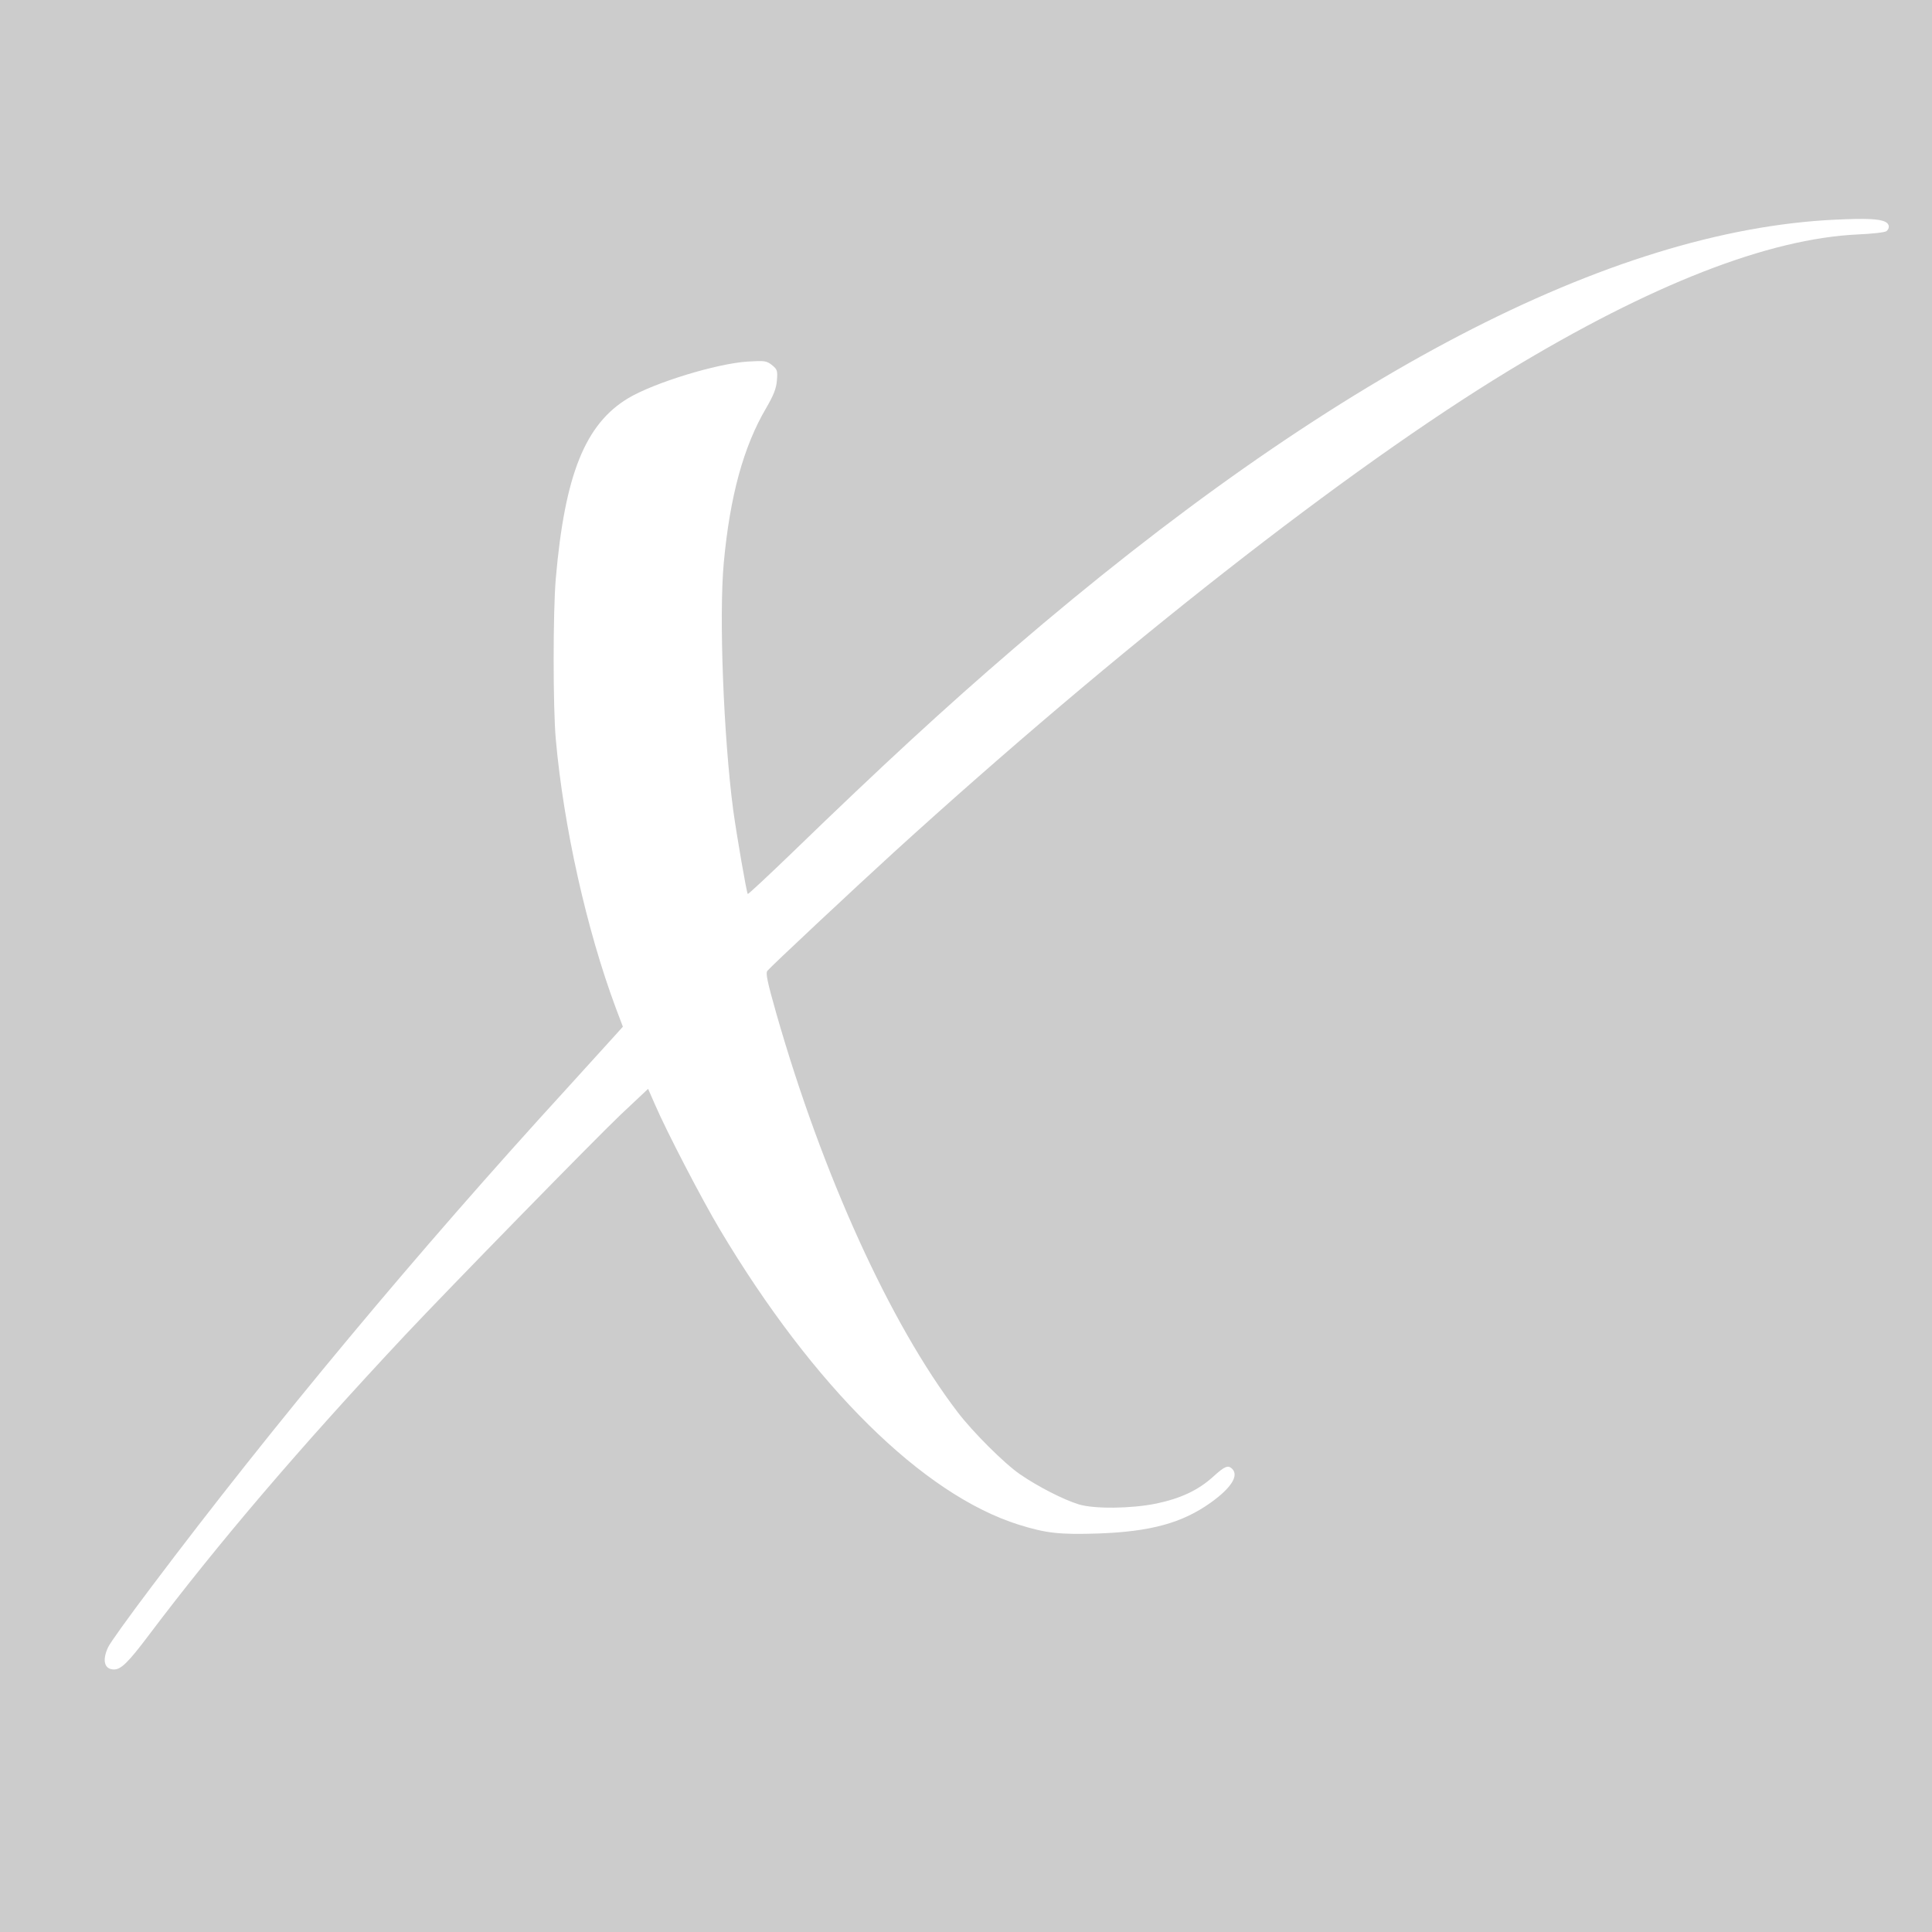
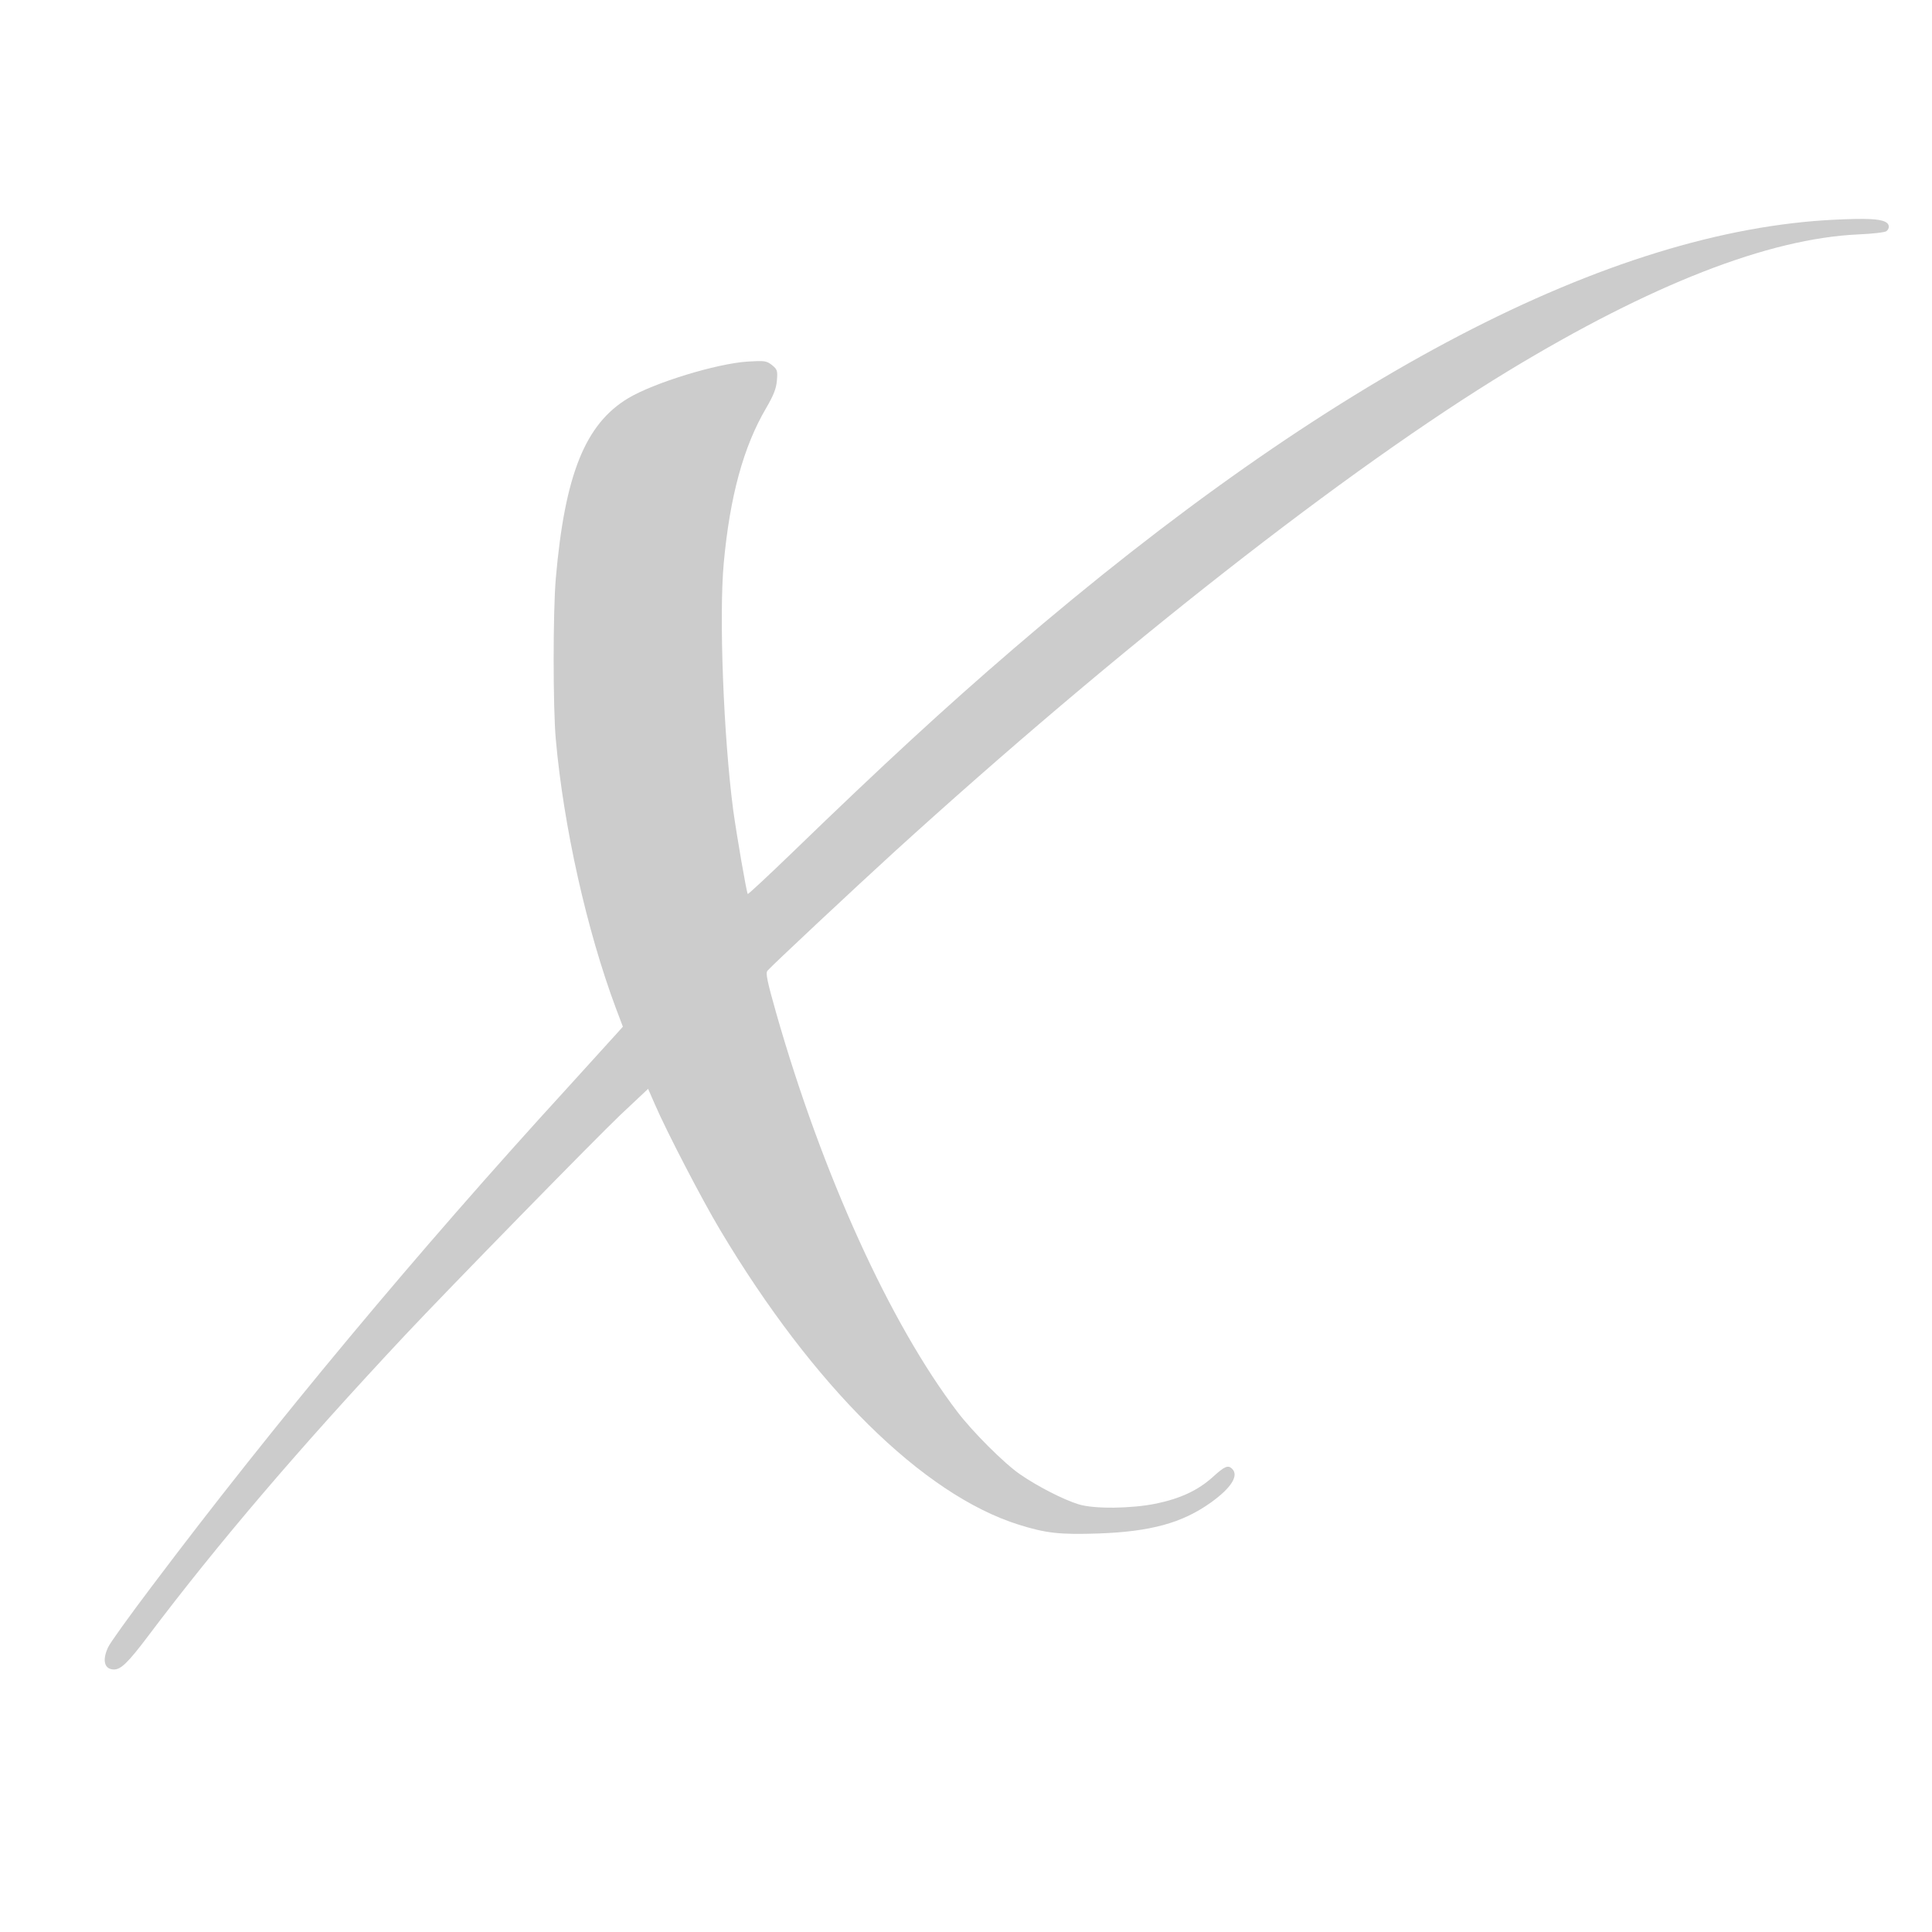
<svg xmlns="http://www.w3.org/2000/svg" version="1.0" width="942pt" height="942pt" viewBox="0 0 942 942" preserveAspectRatio="xMidYMid meet" fill="#ff0000">
  <g transform="translate(0,942) scale(0.1,-0.1)" stroke="none">
-     <path d="M0 4710 l0 -4710 4710 0 4710 0 0 4710 0 4710 -4710 0 -4710 0 0 -4710z m9193 3628 c20 -10 22 -31 5 -45 -7 -6 -69 -13 -138 -16 -437 -20 -1009 -243 -1705 -665 -785 -477 -1907 -1356 -2995 -2346 -194 -177 -599 -556 -618 -579 -10 -11 -1 -53 43 -208 224 -784 555 -1513 884 -1944 74 -97 227 -250 304 -303 87 -60 212 -124 287 -147 76 -23 256 -21 378 4 119 25 204 65 276 130 58 53 74 59 94 39 33 -33 -5 -93 -104 -164 -140 -100 -294 -142 -550 -151 -186 -6 -253 1 -387 43 -467 147 -1001 674 -1457 1439 -85 142 -261 480 -318 613 l-32 73 -135 -127 c-126 -120 -838 -848 -1050 -1074 -516 -551 -912 -1015 -1252 -1466 -98 -130 -133 -164 -167 -164 -47 0 -59 44 -29 108 9 21 105 154 213 297 593 788 1293 1629 2025 2429 110 121 216 238 236 260 l36 40 -34 90 c-143 383 -255 886 -293 1311 -14 154 -14 623 0 785 44 505 143 753 354 879 126 75 429 168 581 178 83 5 92 4 119 -17 26 -21 28 -28 24 -75 -3 -39 -16 -72 -52 -134 -111 -188 -177 -431 -207 -755 -24 -259 -1 -848 46 -1206 17 -123 65 -402 71 -409 2 -2 101 90 220 205 438 424 743 705 1077 992 1550 1332 2908 2040 4007 2091 152 7 213 4 243 -11z" fill="#cccccc" />
+     <path d="M0 4710 z m9193 3628 c20 -10 22 -31 5 -45 -7 -6 -69 -13 -138 -16 -437 -20 -1009 -243 -1705 -665 -785 -477 -1907 -1356 -2995 -2346 -194 -177 -599 -556 -618 -579 -10 -11 -1 -53 43 -208 224 -784 555 -1513 884 -1944 74 -97 227 -250 304 -303 87 -60 212 -124 287 -147 76 -23 256 -21 378 4 119 25 204 65 276 130 58 53 74 59 94 39 33 -33 -5 -93 -104 -164 -140 -100 -294 -142 -550 -151 -186 -6 -253 1 -387 43 -467 147 -1001 674 -1457 1439 -85 142 -261 480 -318 613 l-32 73 -135 -127 c-126 -120 -838 -848 -1050 -1074 -516 -551 -912 -1015 -1252 -1466 -98 -130 -133 -164 -167 -164 -47 0 -59 44 -29 108 9 21 105 154 213 297 593 788 1293 1629 2025 2429 110 121 216 238 236 260 l36 40 -34 90 c-143 383 -255 886 -293 1311 -14 154 -14 623 0 785 44 505 143 753 354 879 126 75 429 168 581 178 83 5 92 4 119 -17 26 -21 28 -28 24 -75 -3 -39 -16 -72 -52 -134 -111 -188 -177 -431 -207 -755 -24 -259 -1 -848 46 -1206 17 -123 65 -402 71 -409 2 -2 101 90 220 205 438 424 743 705 1077 992 1550 1332 2908 2040 4007 2091 152 7 213 4 243 -11z" fill="#cccccc" />
  </g>
</svg>